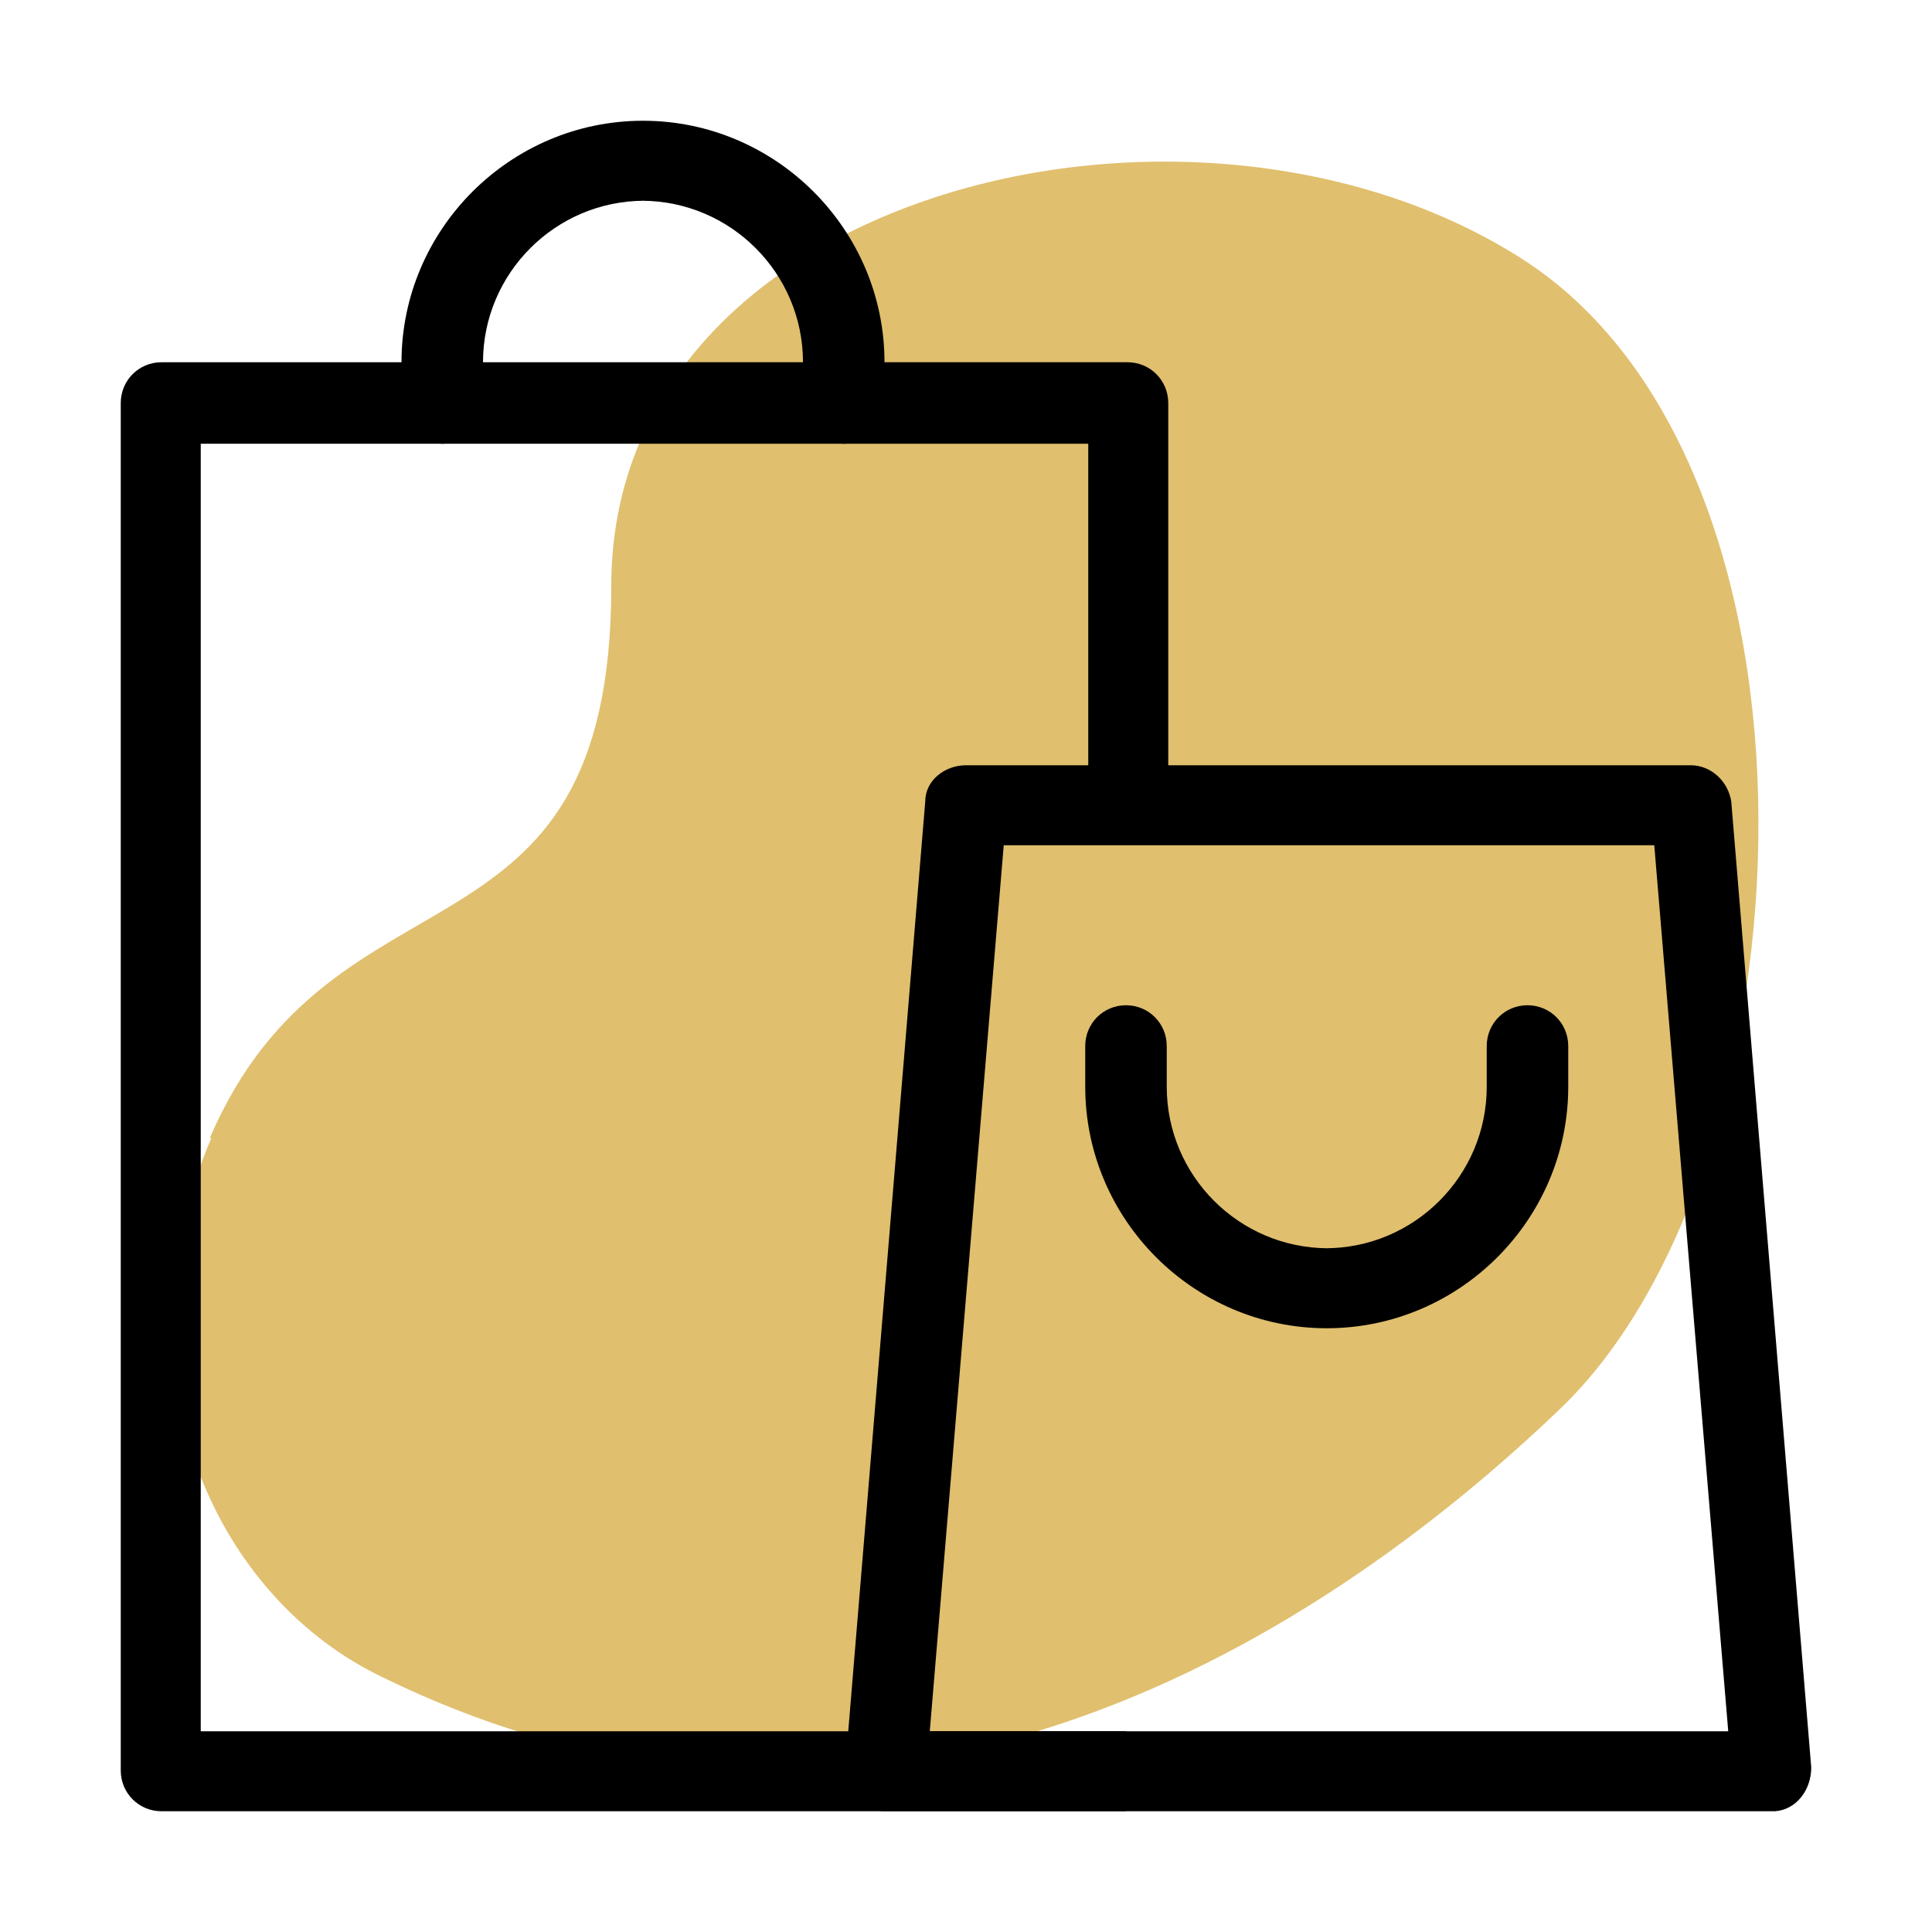
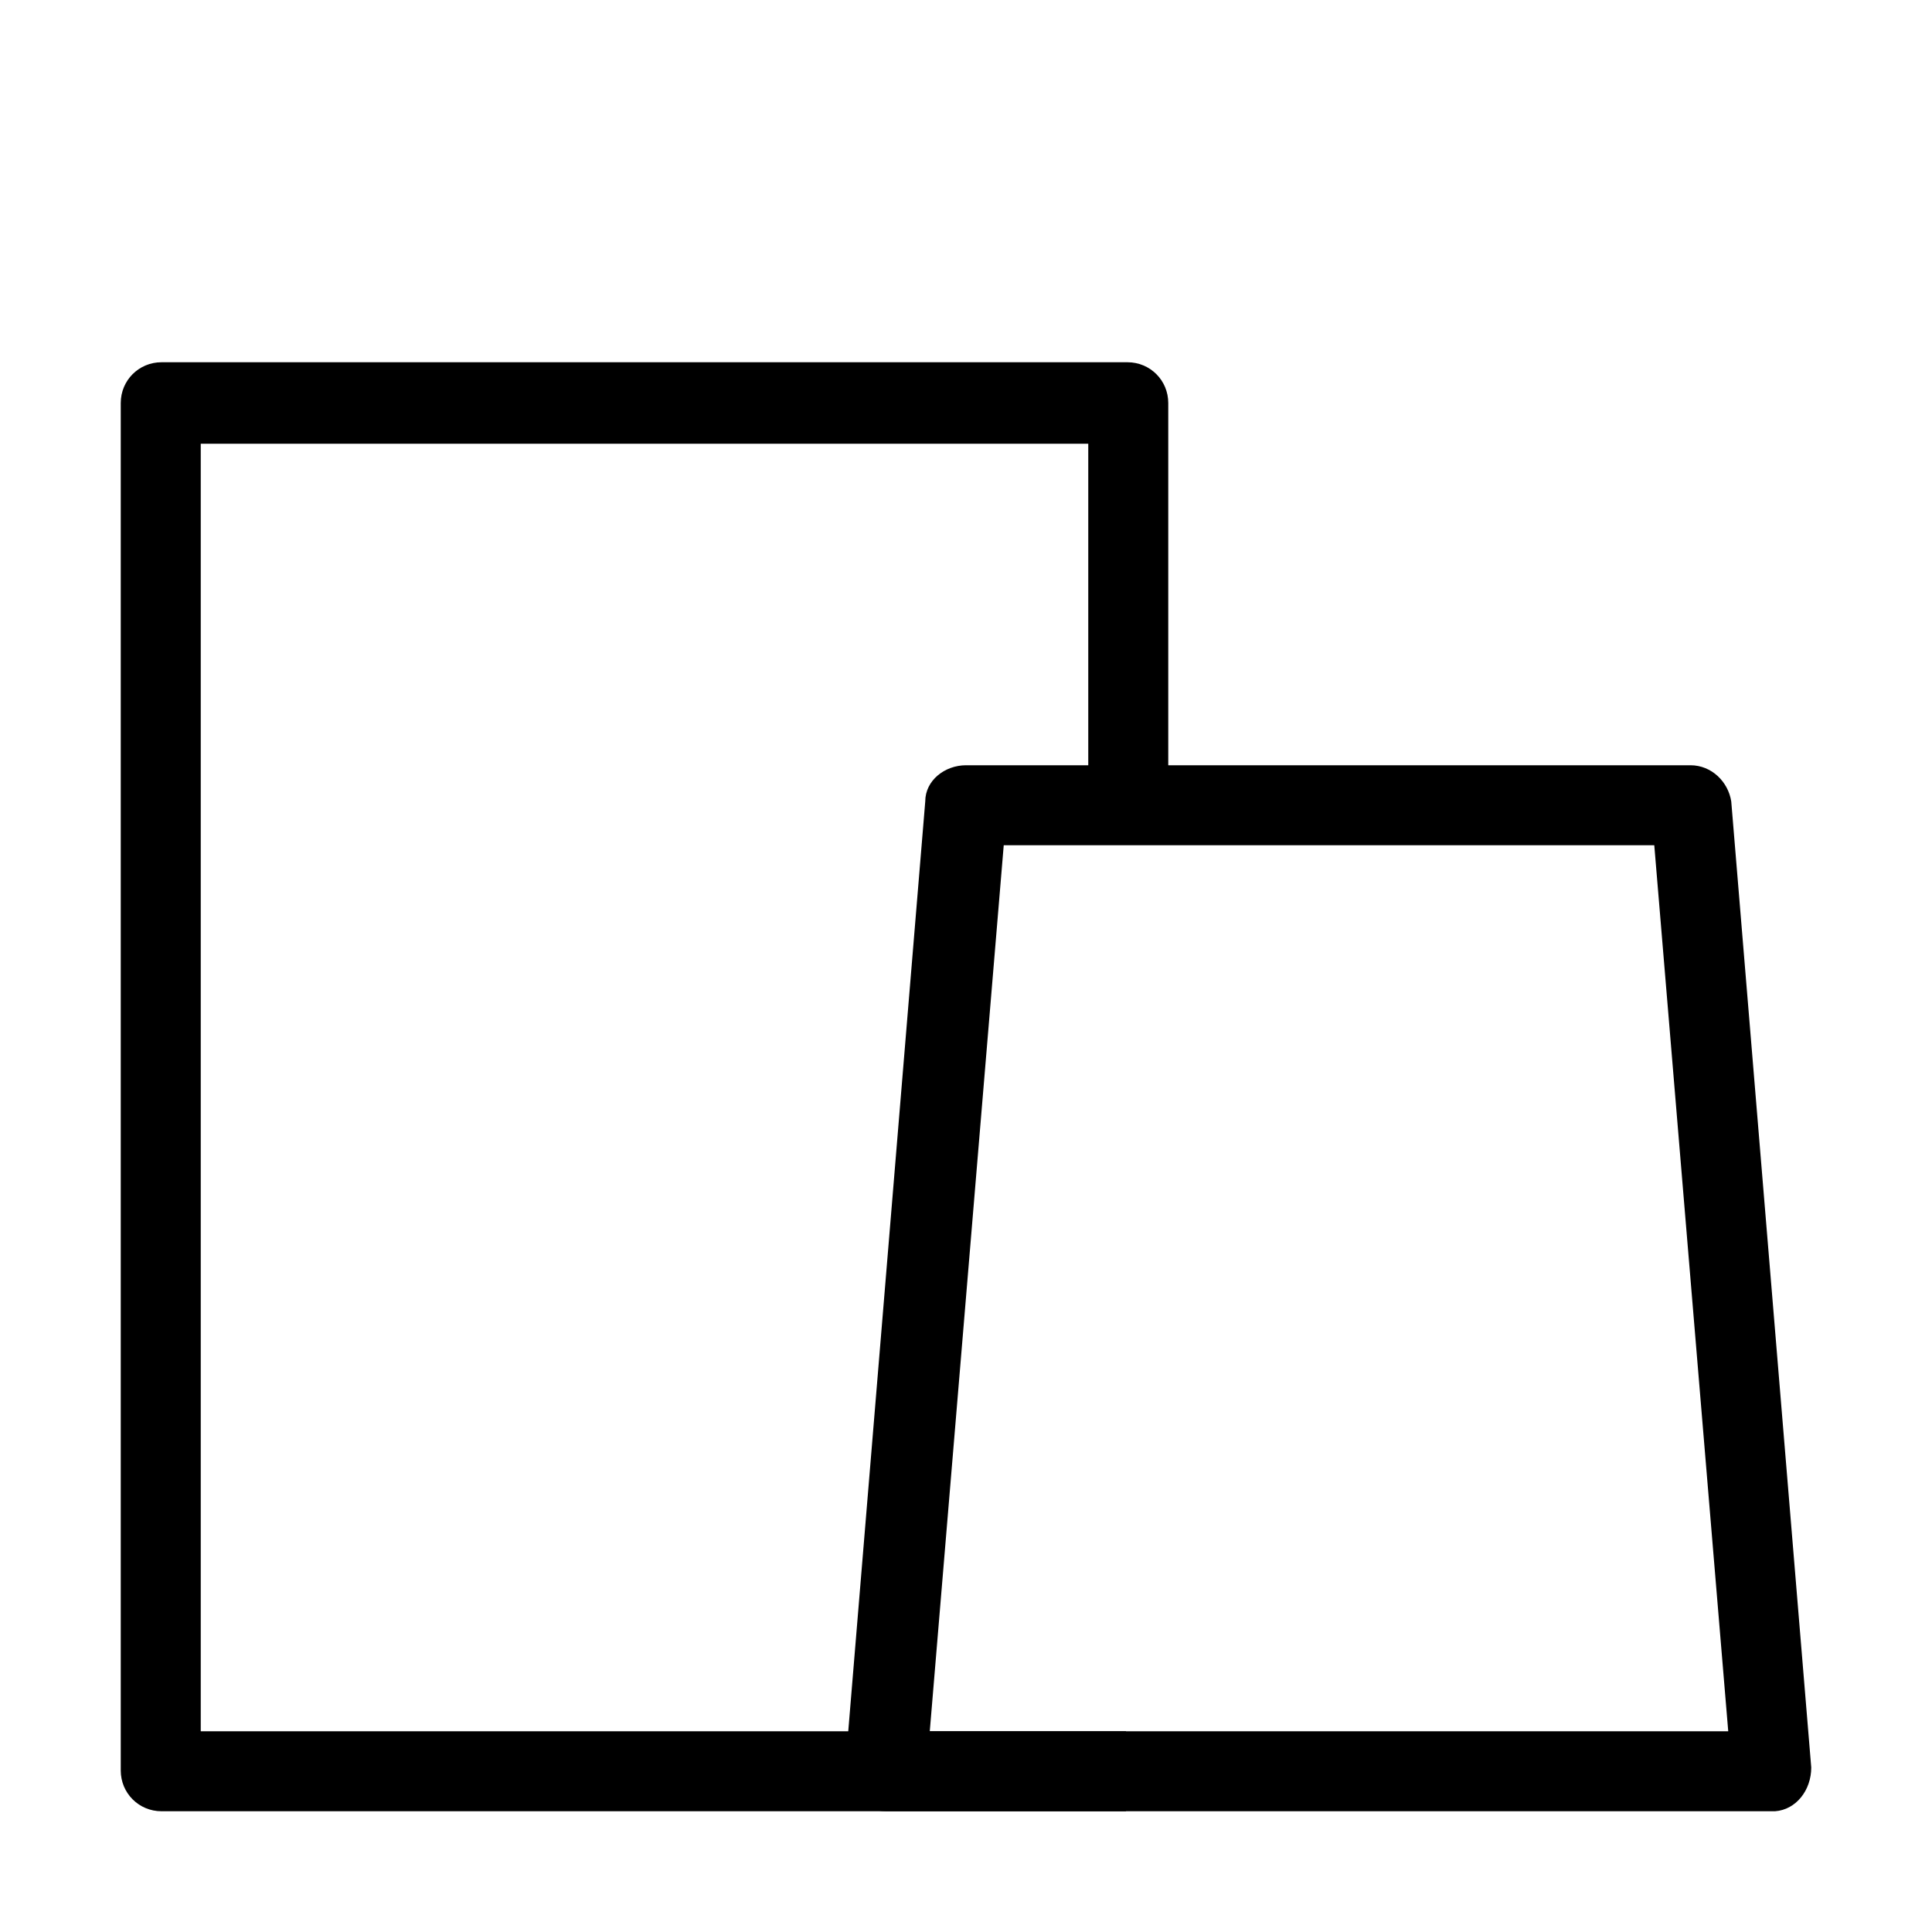
<svg xmlns="http://www.w3.org/2000/svg" id="Layer_1" data-name="Layer 1" version="1.1" viewBox="0 0 128 128">
  <defs>
    <style>
      .cls-1 {
        fill: #e0bf6e;
      }

      .cls-1, .cls-2 {
        stroke-width: 0px;
      }

      .cls-2 {
        fill: #000;
        fill-rule: evenodd;
      }
    </style>
  </defs>
-   <path class="cls-1" d="M14,75.4c-6.5,15.3,0,30,10.9,35.5,31.5,15.7,60.1,0,78.4-17.5,17-16.2,19.1-62.8-2.7-76.4-21.8-13.7-60.1-4.4-60.1,21.8s-18.4,17.5-26.6,36.6h0Z" />
  <path class="cls-2" d="M8,26.7c0-1.5,1.2-2.7,2.7-2.7h64c1.5,0,2.7,1.2,2.7,2.7v26.7h-5.3v-24H13.3v85.3h61.3v5.3H10.7c-1.5,0-2.7-1.2-2.7-2.7V26.7Z" />
  <g>
    <path class="cls-2" d="M61.3,53.1c0-1.4,1.3-2.4,2.7-2.4h48c1.4,0,2.5,1.1,2.7,2.4l5.3,64c0,1.5-1,2.8-2.4,2.9h-58.9c-1.5,0-2.7-1.2-2.7-2.7v-.2s5.3-64,5.3-64ZM66.5,56l-4.9,58.7h52.9l-4.9-58.7s-43.1,0-43.1,0Z" />
-     <path class="cls-2" d="M88,82.7c-5.9,0-10.7-4.8-10.7-10.7v-2.7c0-1.5-1.2-2.7-2.7-2.7s-2.7,1.2-2.7,2.7v2.7c0,8.8,7.2,16,16,16s16-7.2,16-16v-2.7c0-1.5-1.2-2.7-2.7-2.7s-2.7,1.2-2.7,2.7v2.7c0,5.9-4.8,10.7-10.7,10.7h.2ZM42.7,13.3c-5.9,0-10.7,4.8-10.7,10.7v2.7c0,1.5-1.2,2.7-2.7,2.7s-2.7-1.2-2.7-2.7v-2.7c0-8.8,7.2-16,16-16s16,7.2,16,16v2.7c0,1.5-1.2,2.7-2.7,2.7s-2.7-1.2-2.7-2.7v-2.7c0-5.9-4.8-10.7-10.7-10.7h.2Z" />
  </g>
</svg>